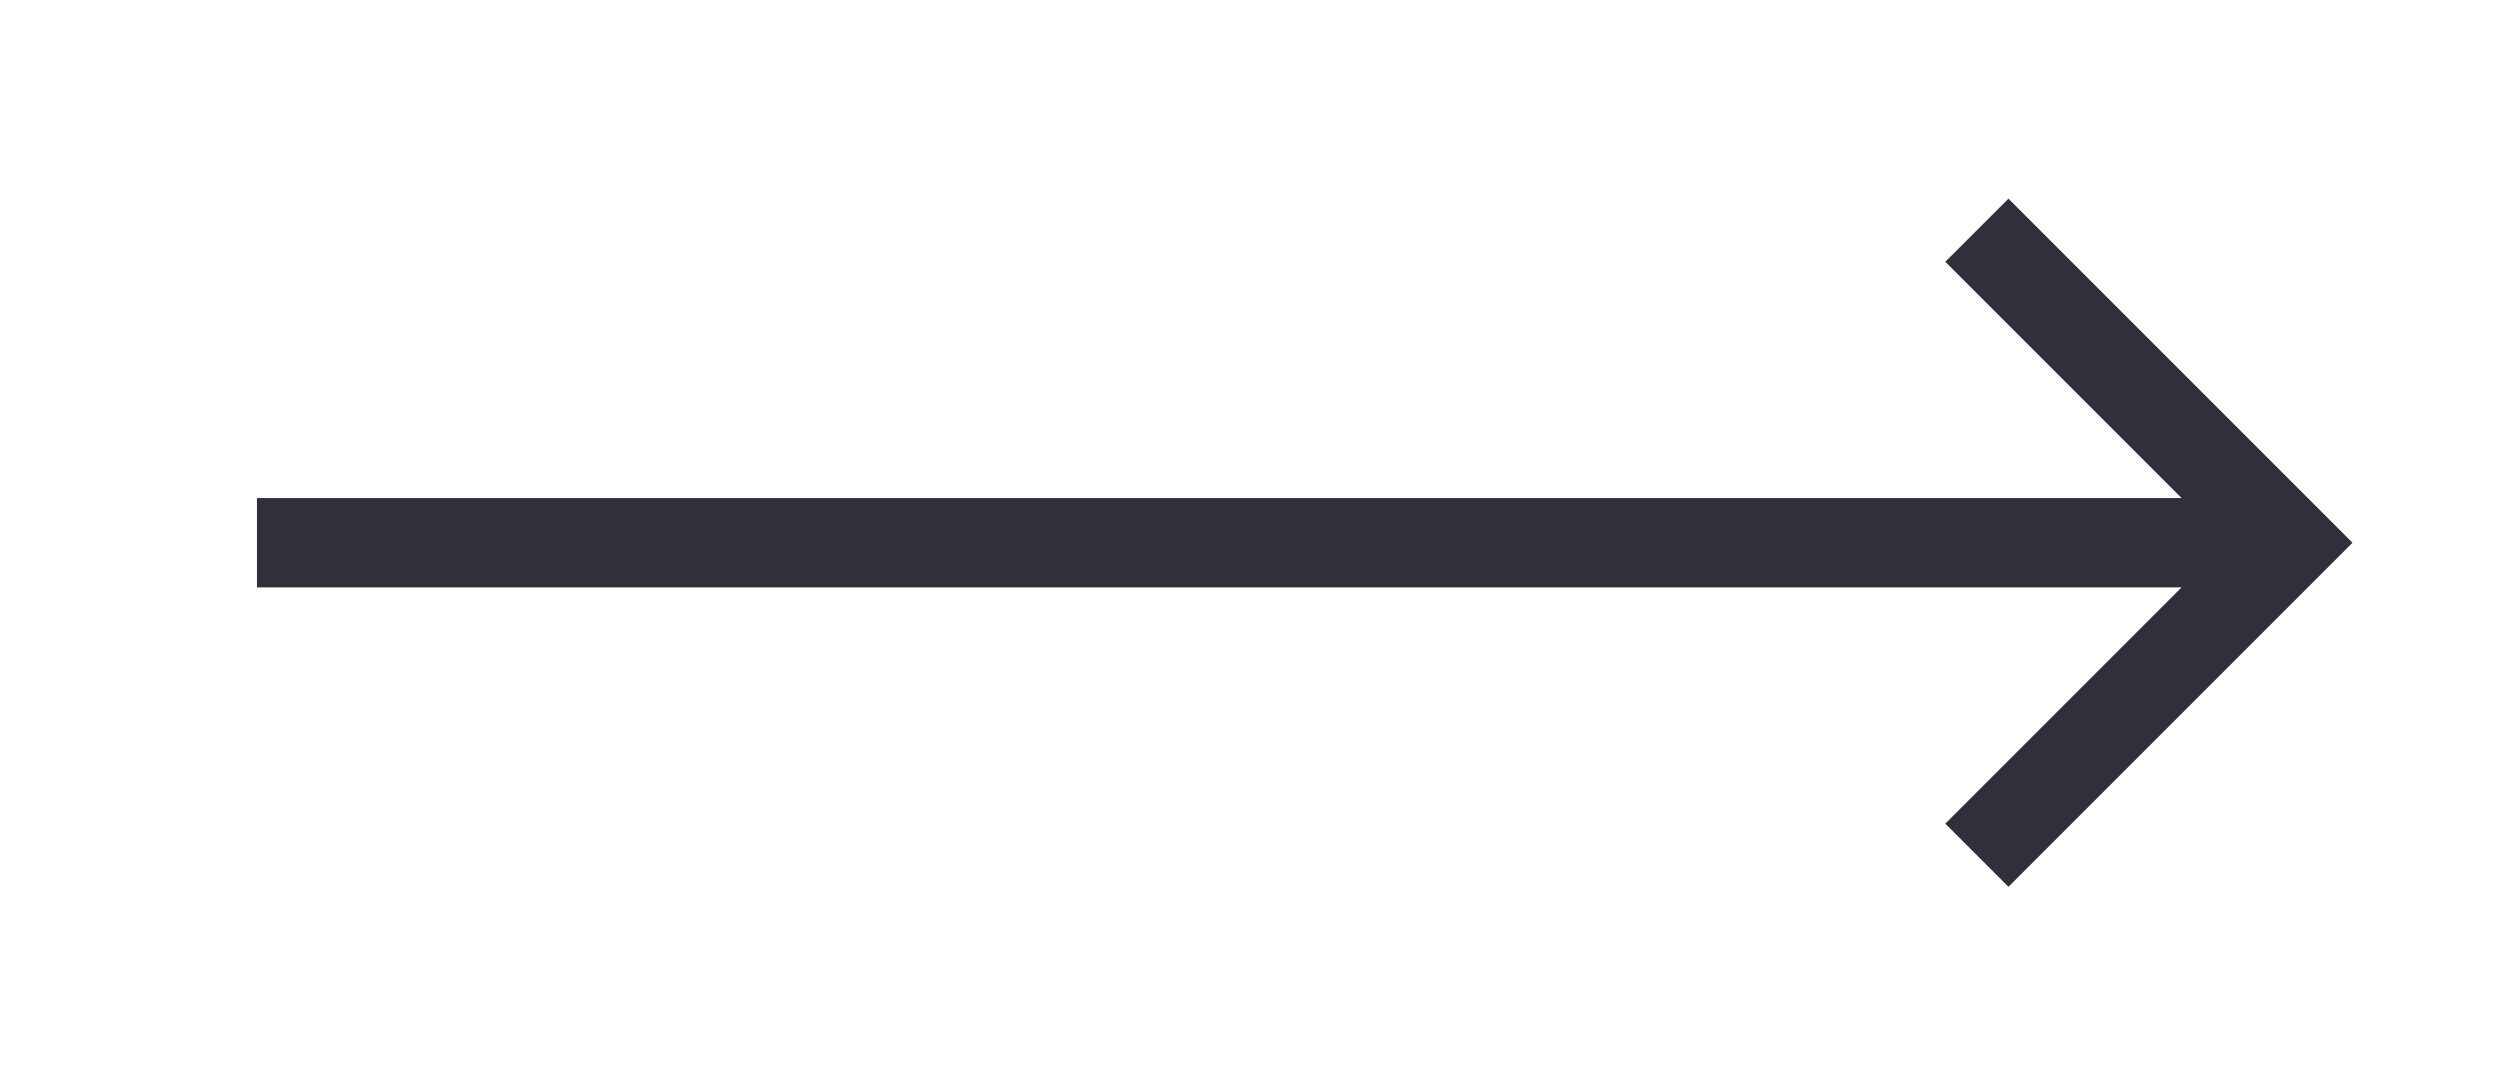
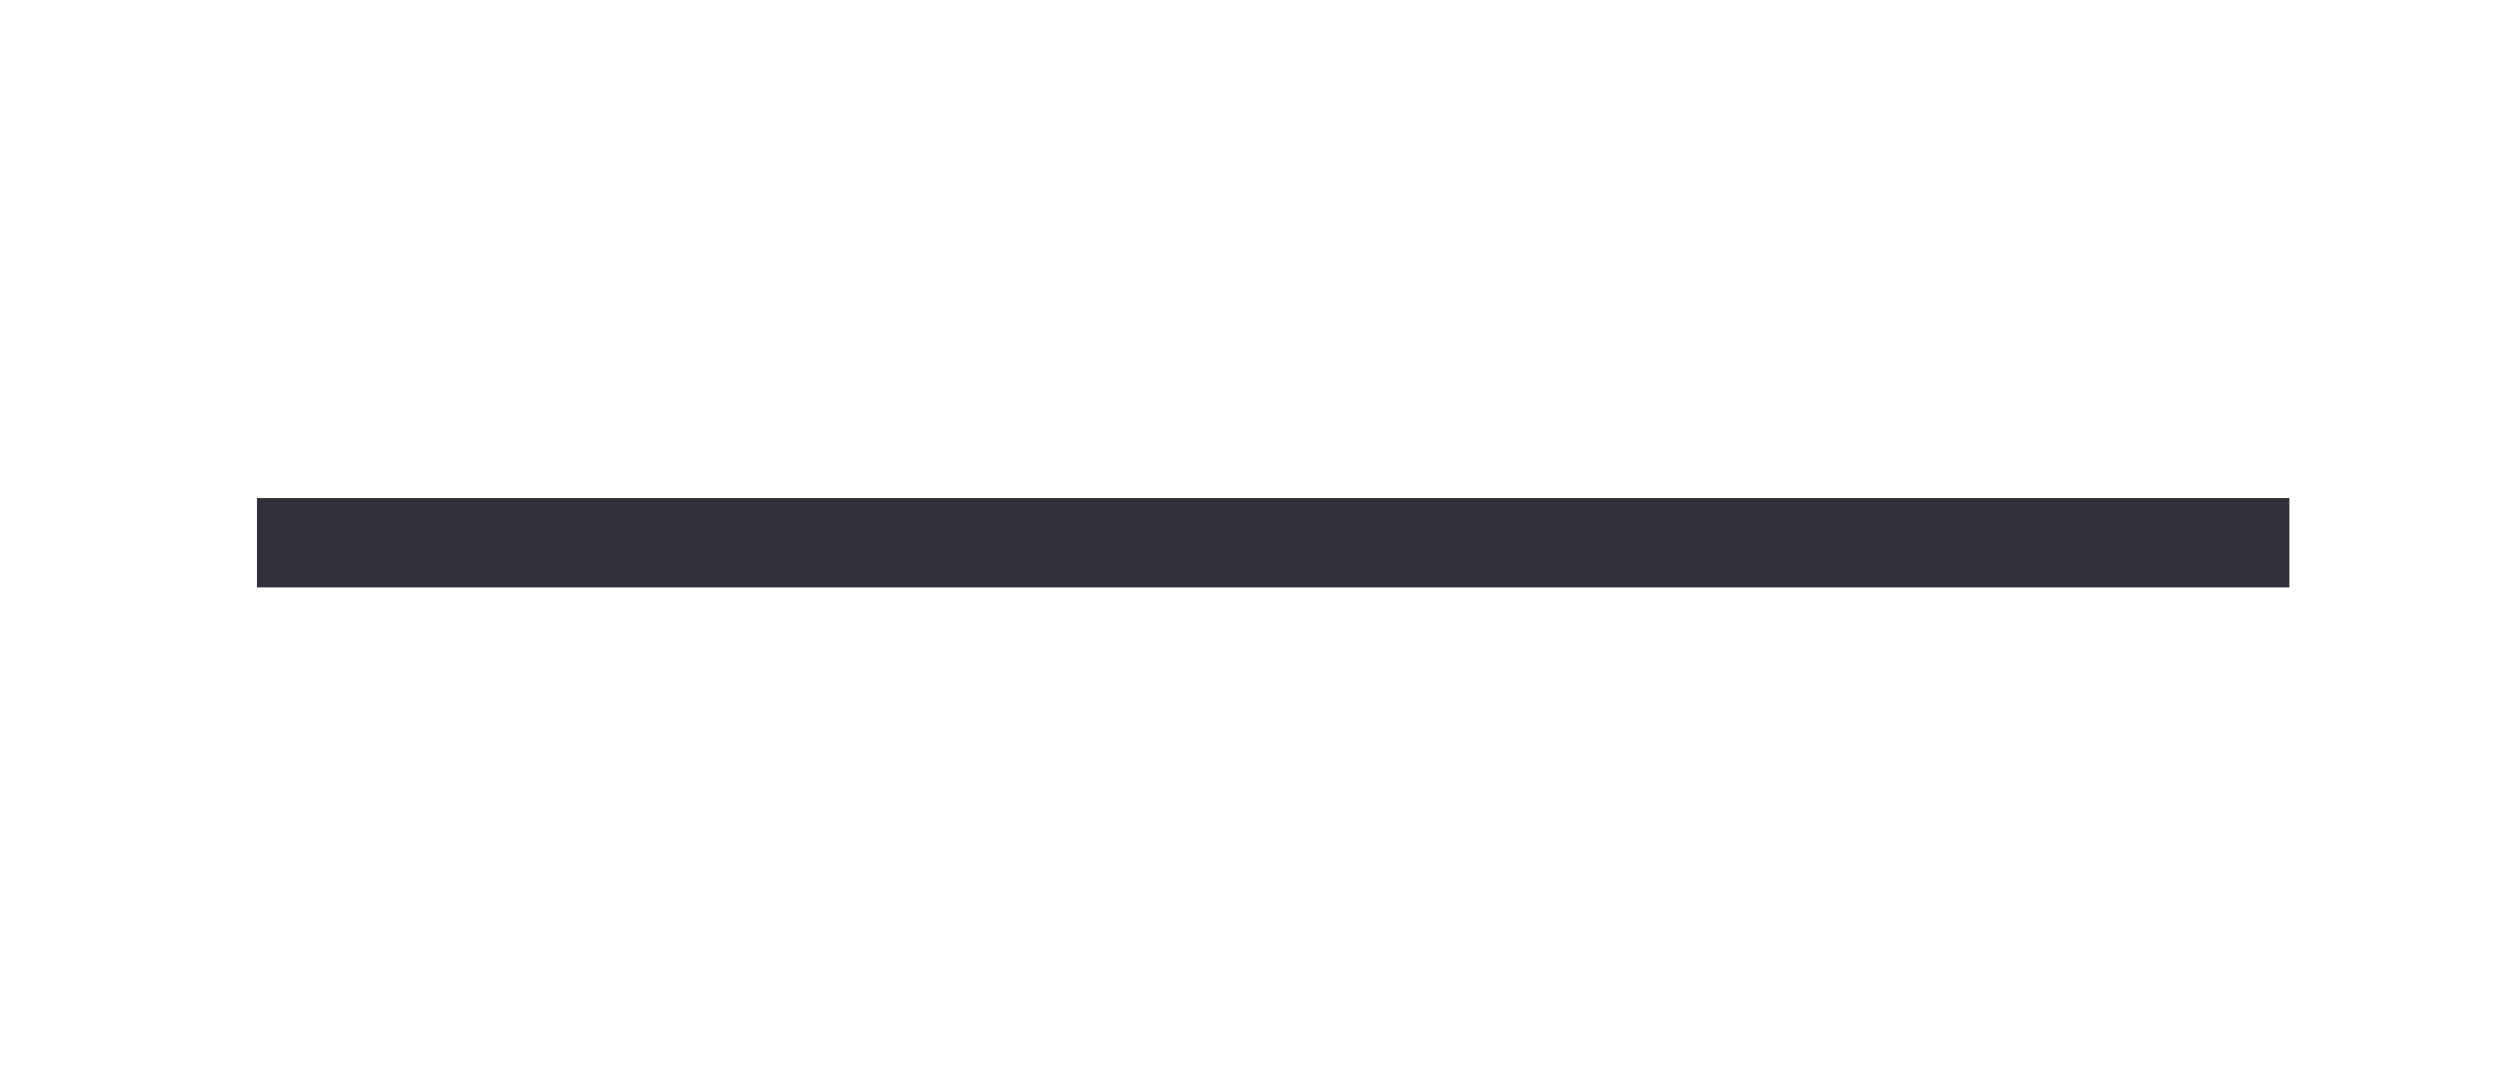
<svg xmlns="http://www.w3.org/2000/svg" width="56" height="24" viewBox="0 0 56 24" fill="none">
  <path d="M5.756 12.157L51.282 12.157" stroke="#2F3039" stroke-width="2" stroke-linejoin="round" />
-   <path d="M44.282 5.157L51.282 12.157L44.282 19.157" stroke="#2F3039" stroke-width="2" />
</svg>